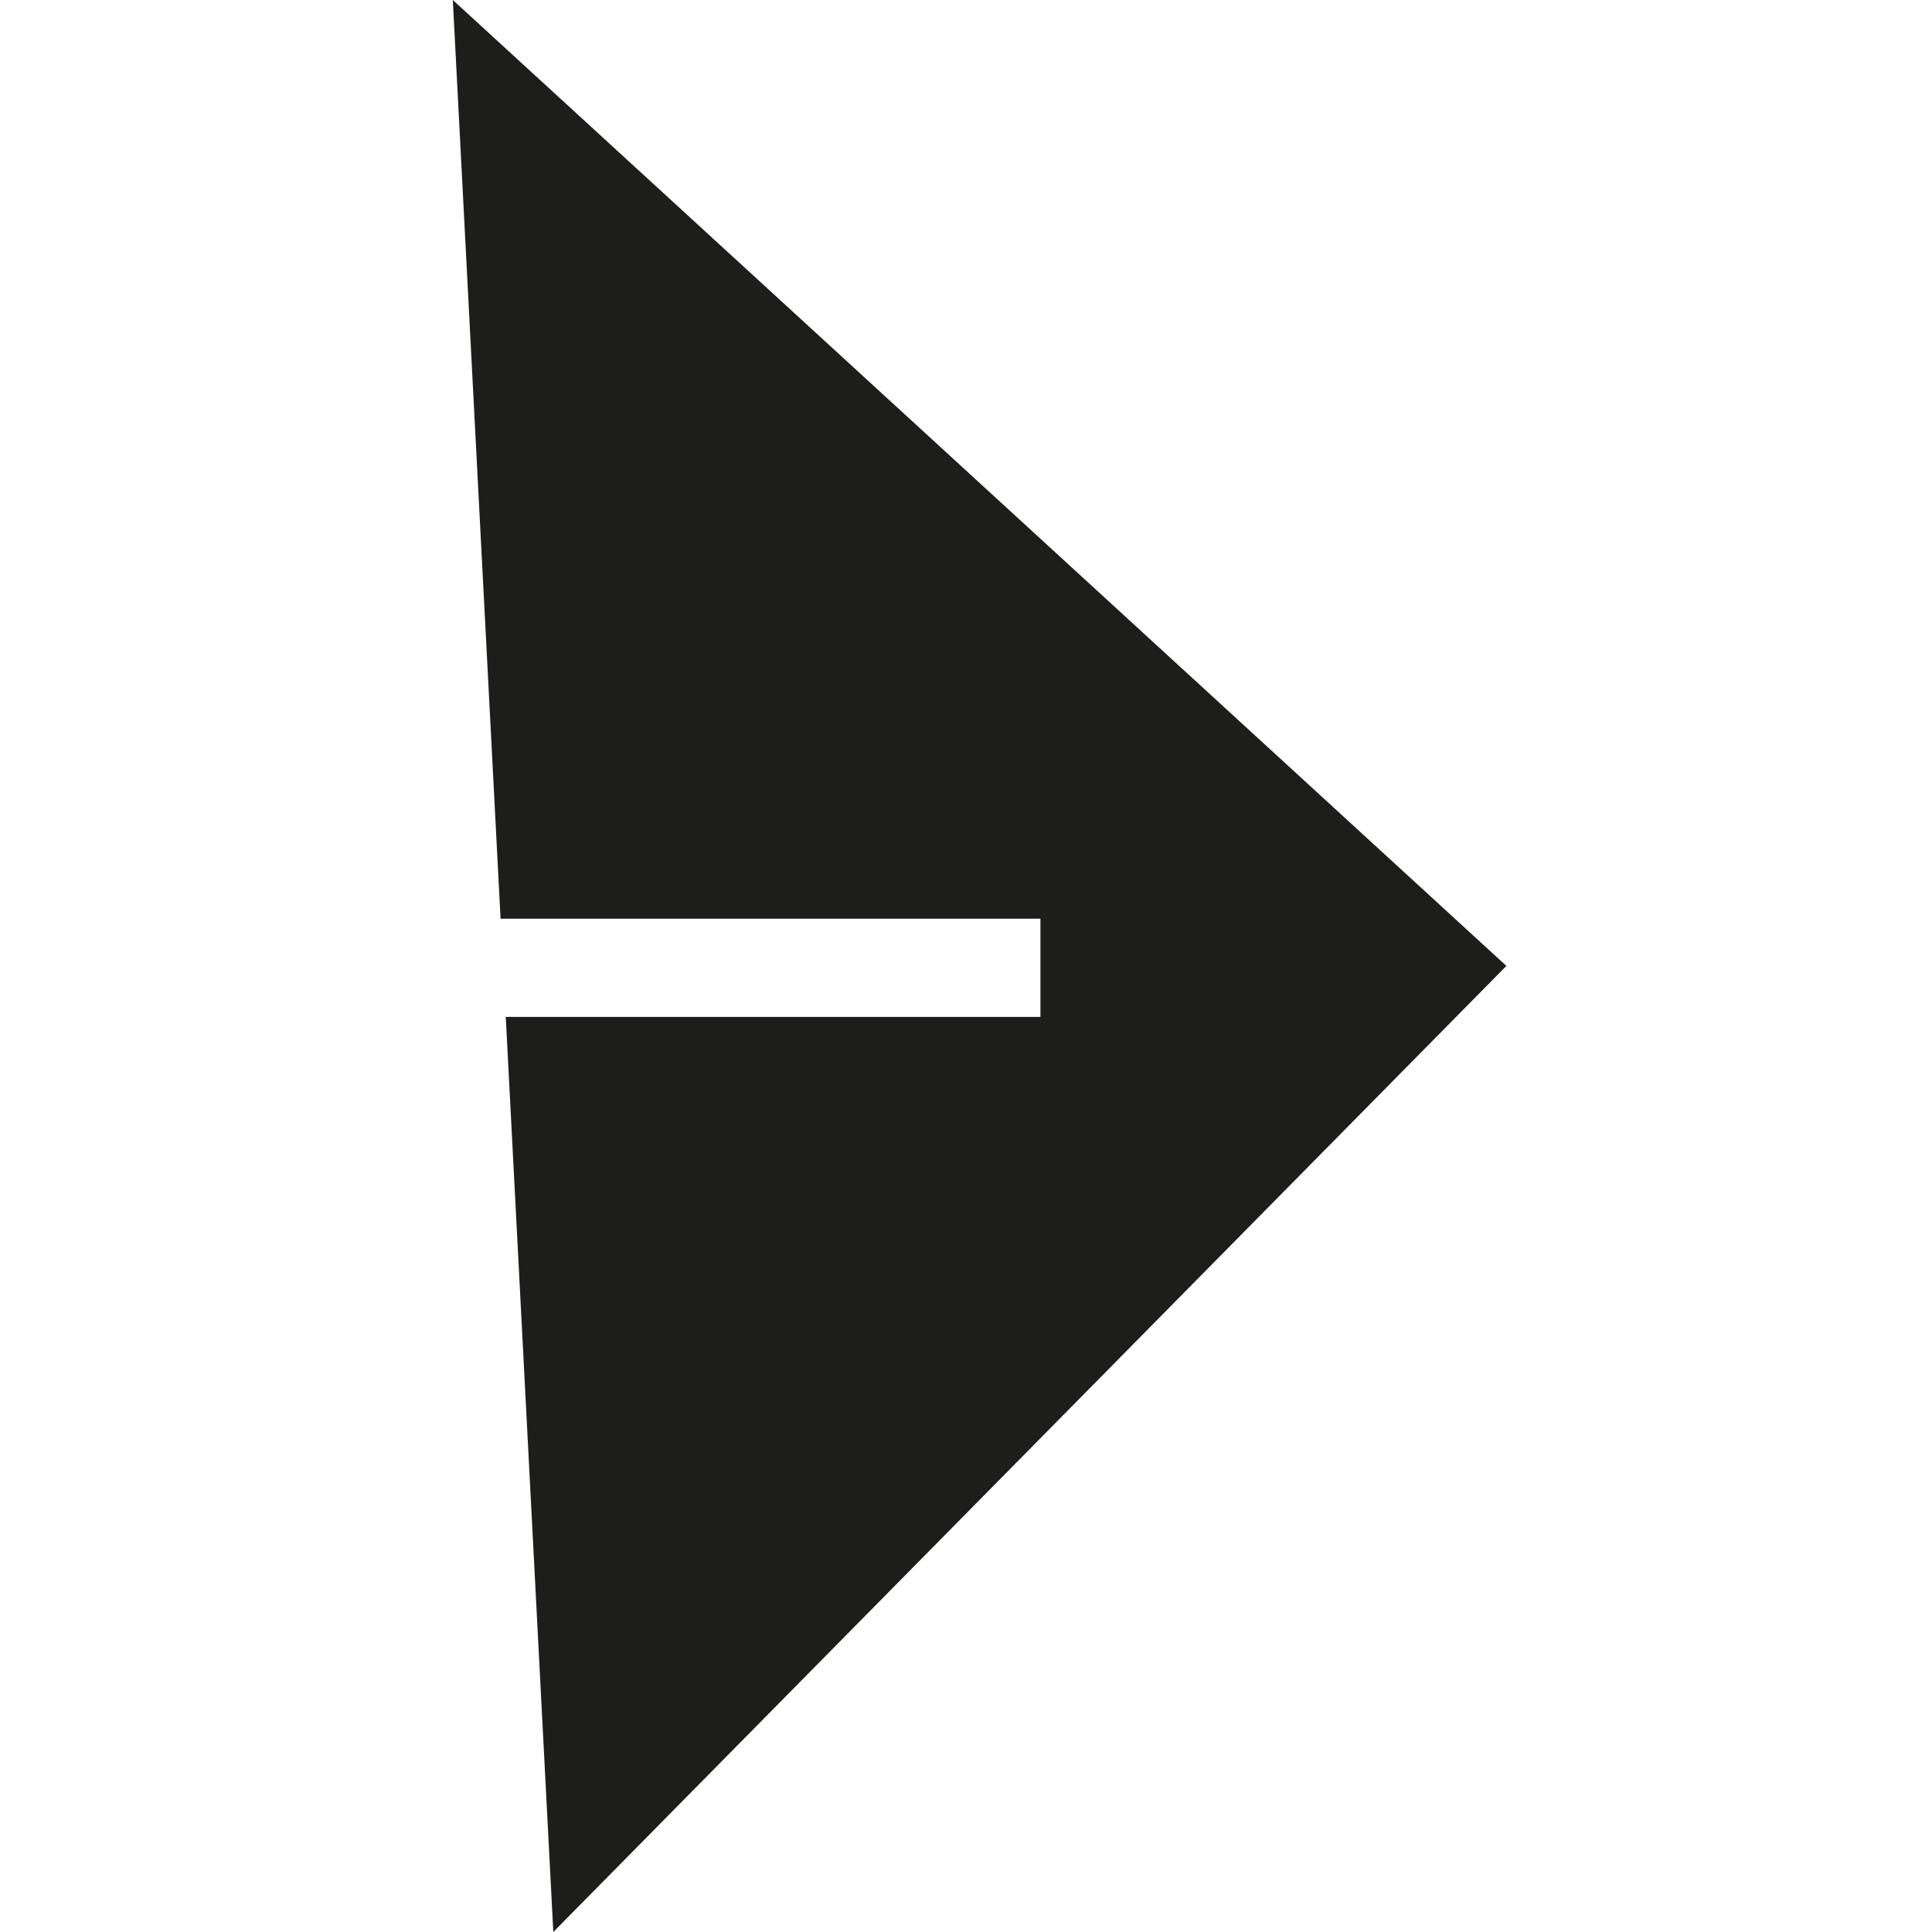
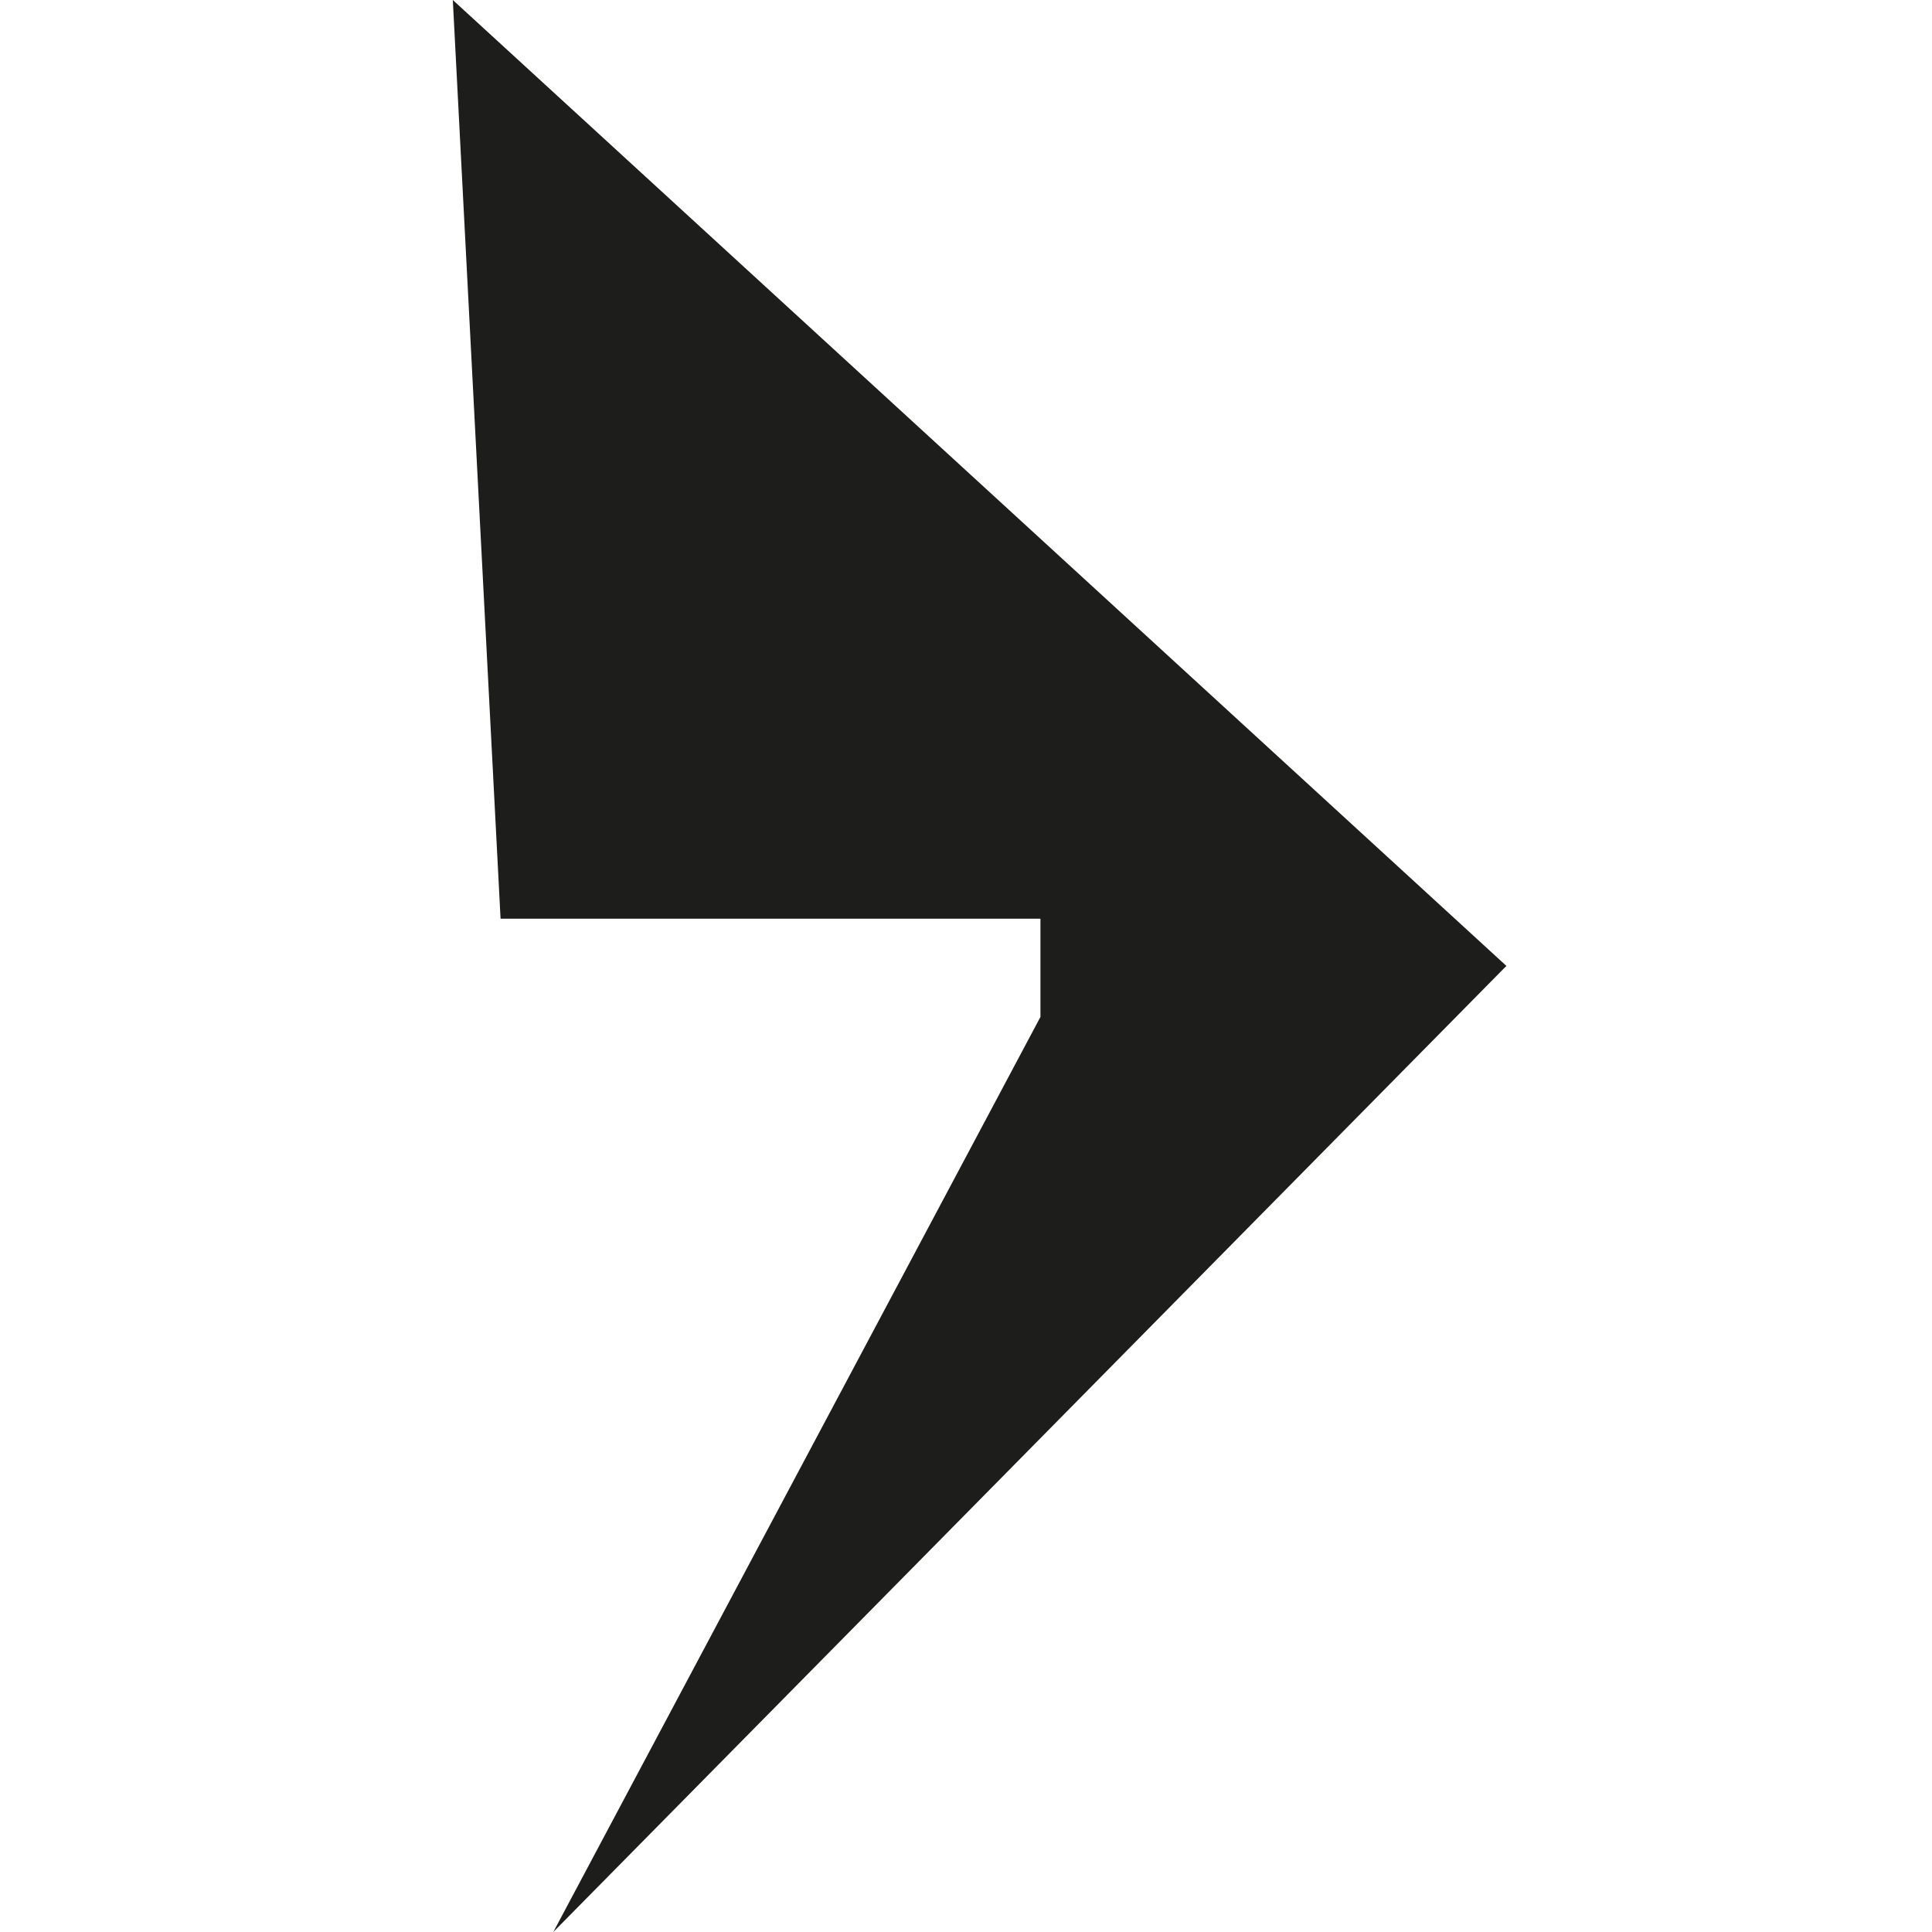
<svg xmlns="http://www.w3.org/2000/svg" width="64" height="64" viewBox="0 0 64 64" fill="none">
-   <path d="M15 0L16.582 30.434H34.466V33.687H16.754L18.329 64L49.901 31.997L15 0Z" fill="#1D1D1B" />
+   <path d="M15 0L16.582 30.434H34.466V33.687L18.329 64L49.901 31.997L15 0Z" fill="#1D1D1B" />
</svg>